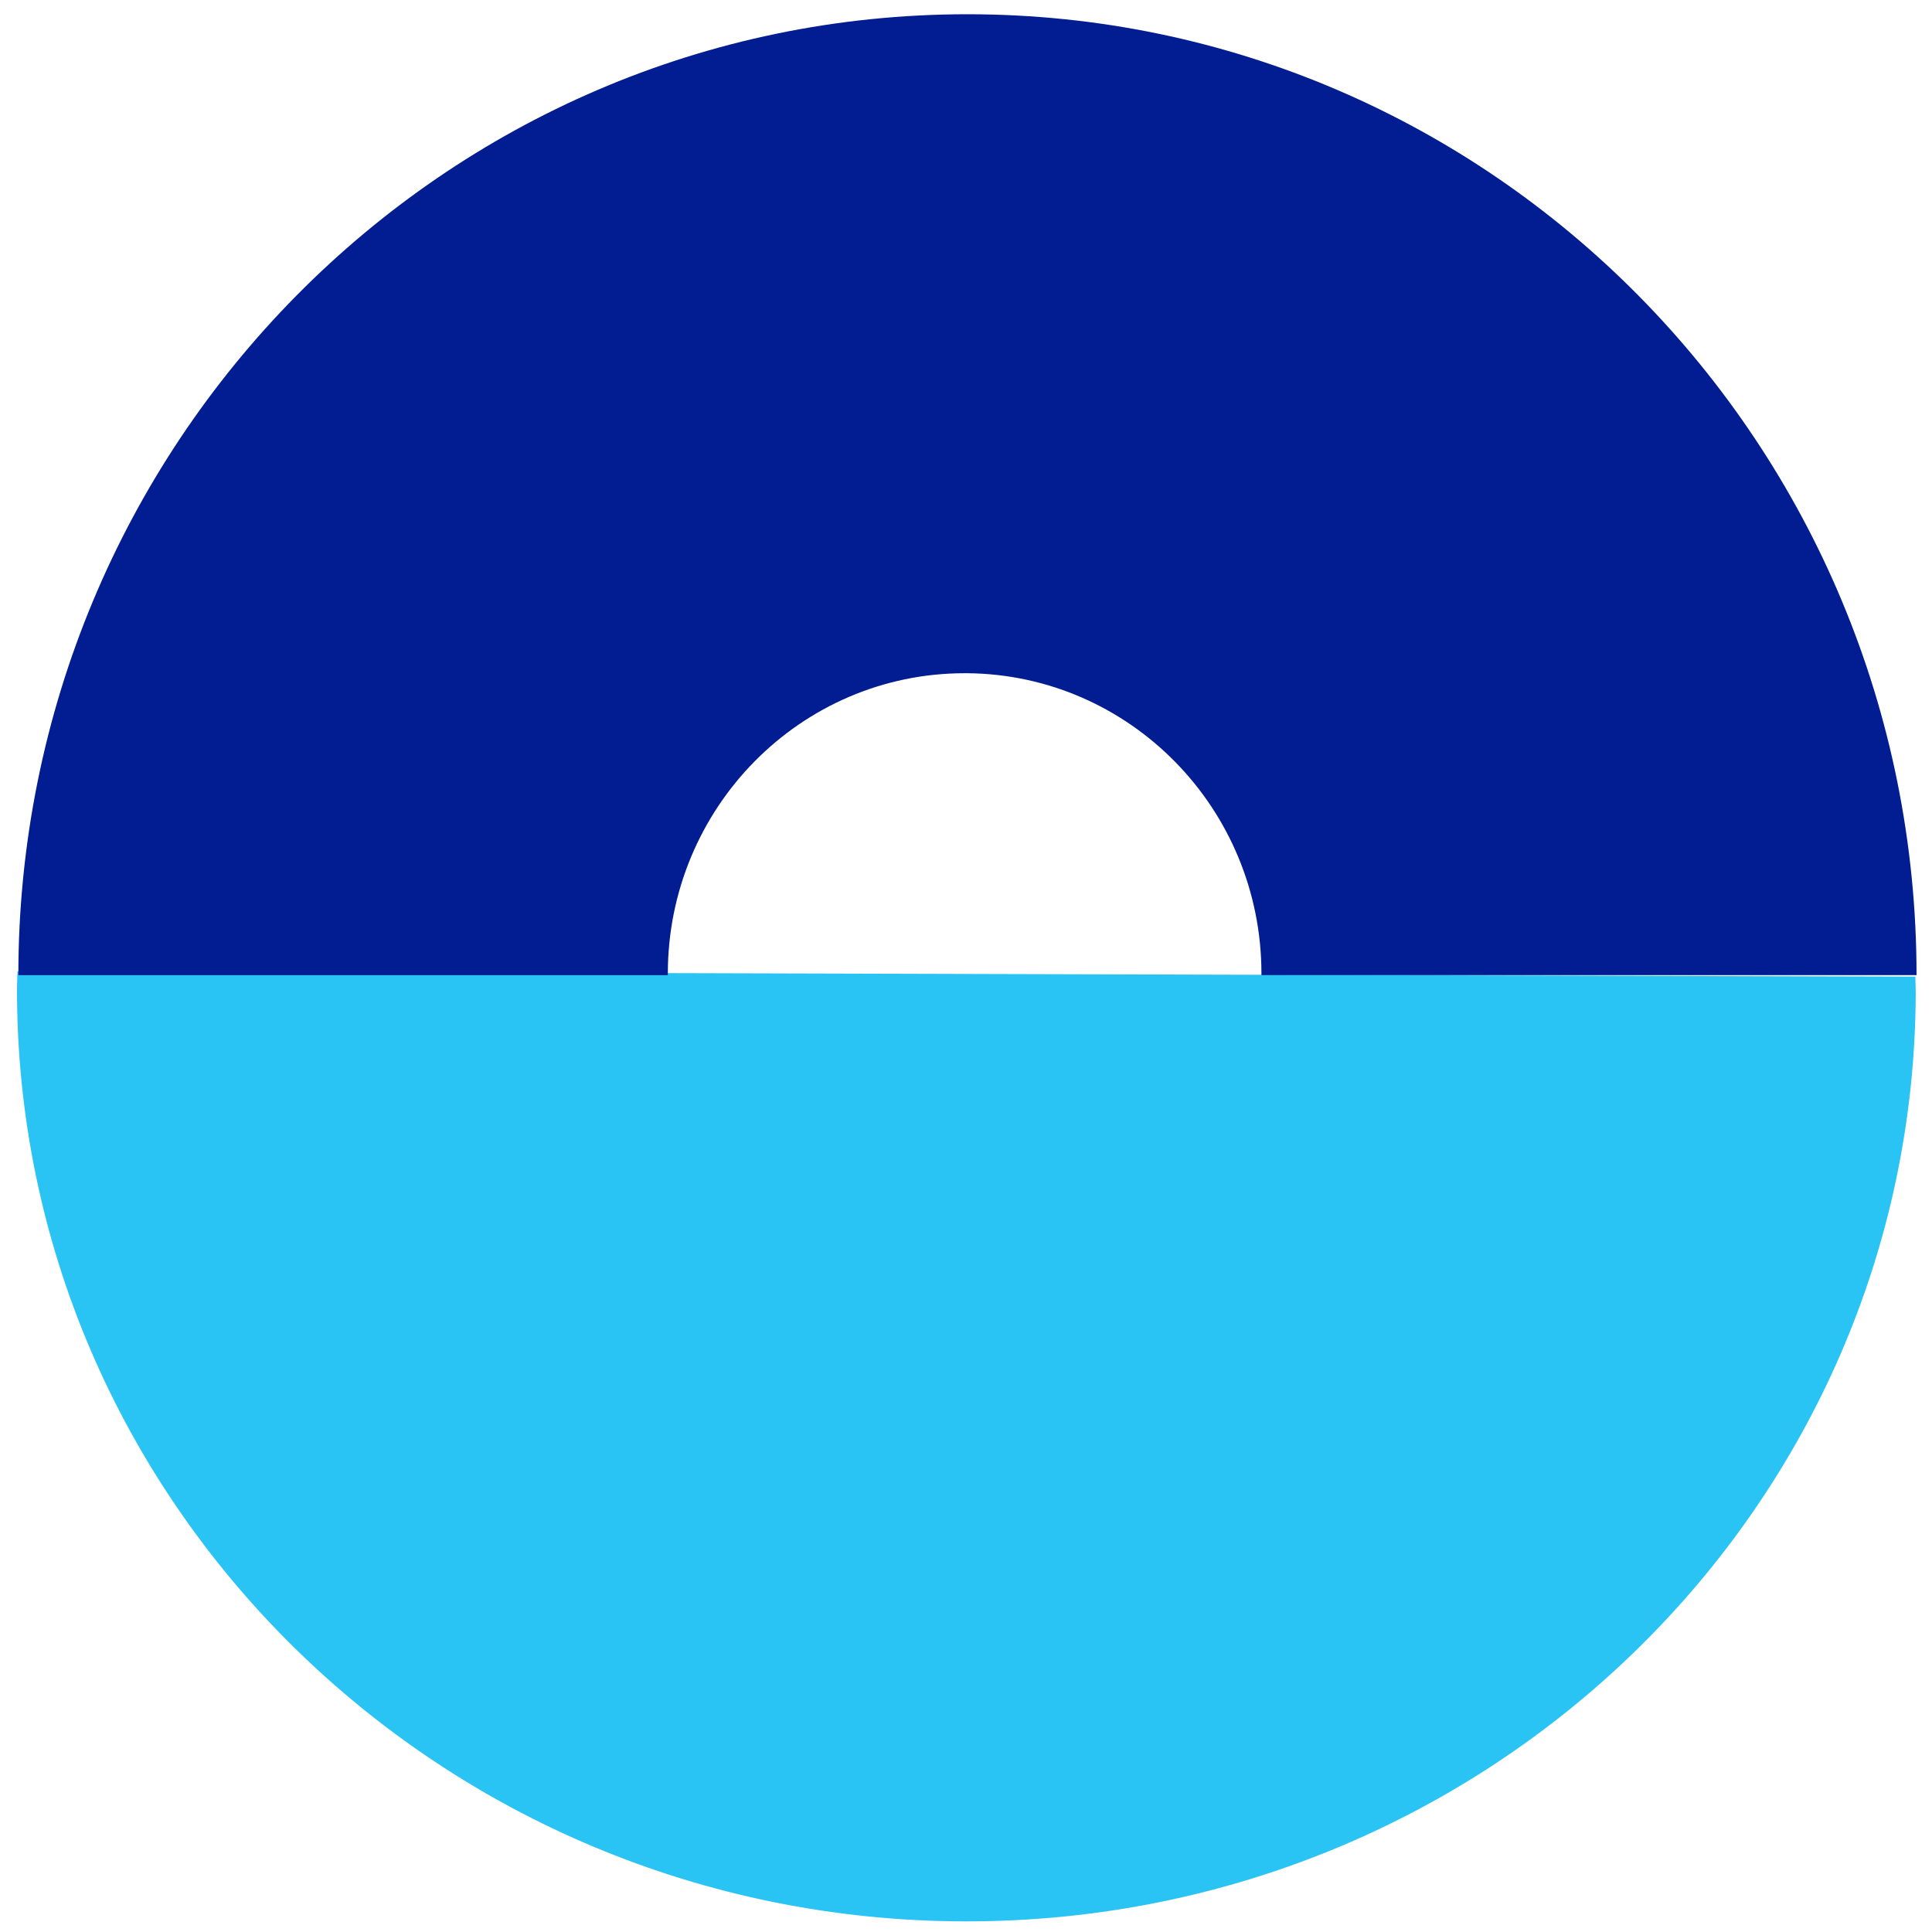
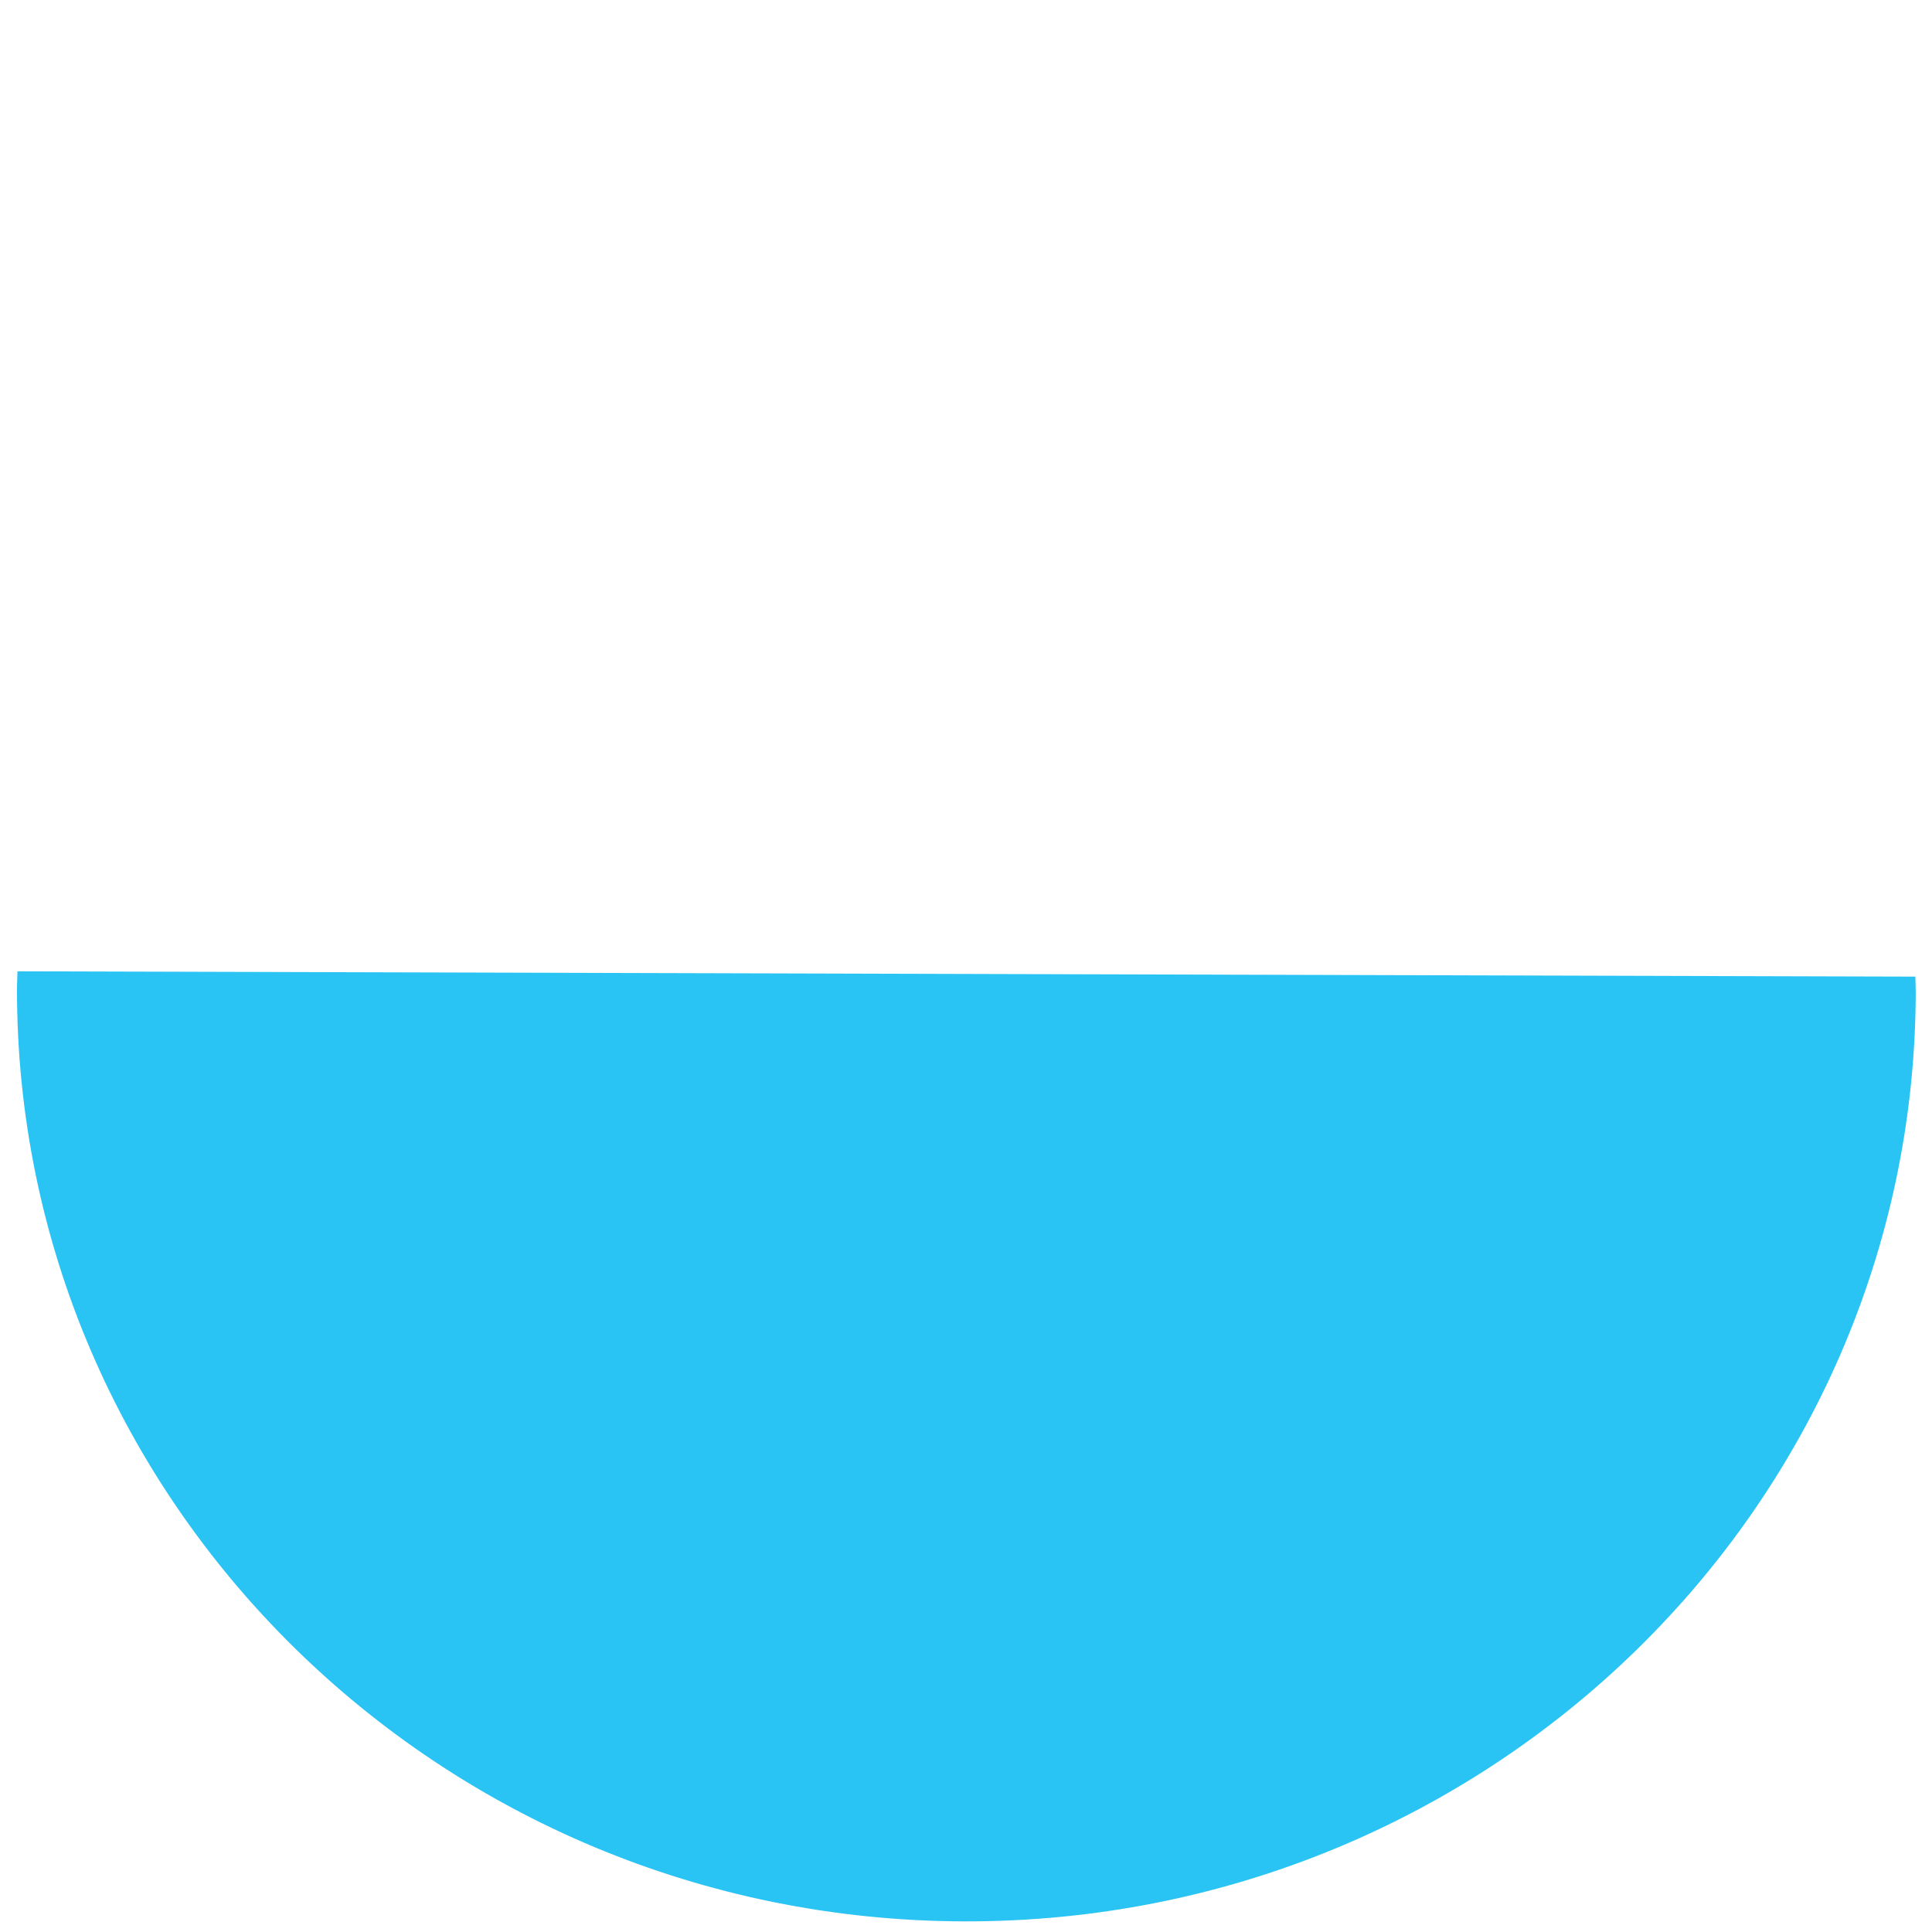
<svg xmlns="http://www.w3.org/2000/svg" id="Layer_1" data-name="Layer 1" viewBox="0 0 240 240">
  <defs>
    <style>
      .cls-1 {
        fill: #2ac4f4;
      }

      .cls-2 {
        fill: #011d91;
      }
    </style>
  </defs>
  <path class="cls-1" d="M237.94,121.32l-235.77-.66c-.01.66-.05,1.32-.06,1.99-.17,63.9,52.5,115.85,117.63,116.03,65.14.18,118.07-51.47,118.24-115.37,0-.67-.04-1.32-.05-1.99Z" />
-   <path class="cls-2" d="M238.08,121.14C238.08,55.21,185.29,1.77,120.18,1.77S2.28,55.21,2.28,121.14h80.68c0-.06,0-.12,0-.18,0-20.62,16.51-37.33,36.87-37.33.12,0,.24,0,.35,0,20.2.19,36.52,16.83,36.52,37.32,0,.06,0,.12,0,.18h81.39Z" />
</svg>